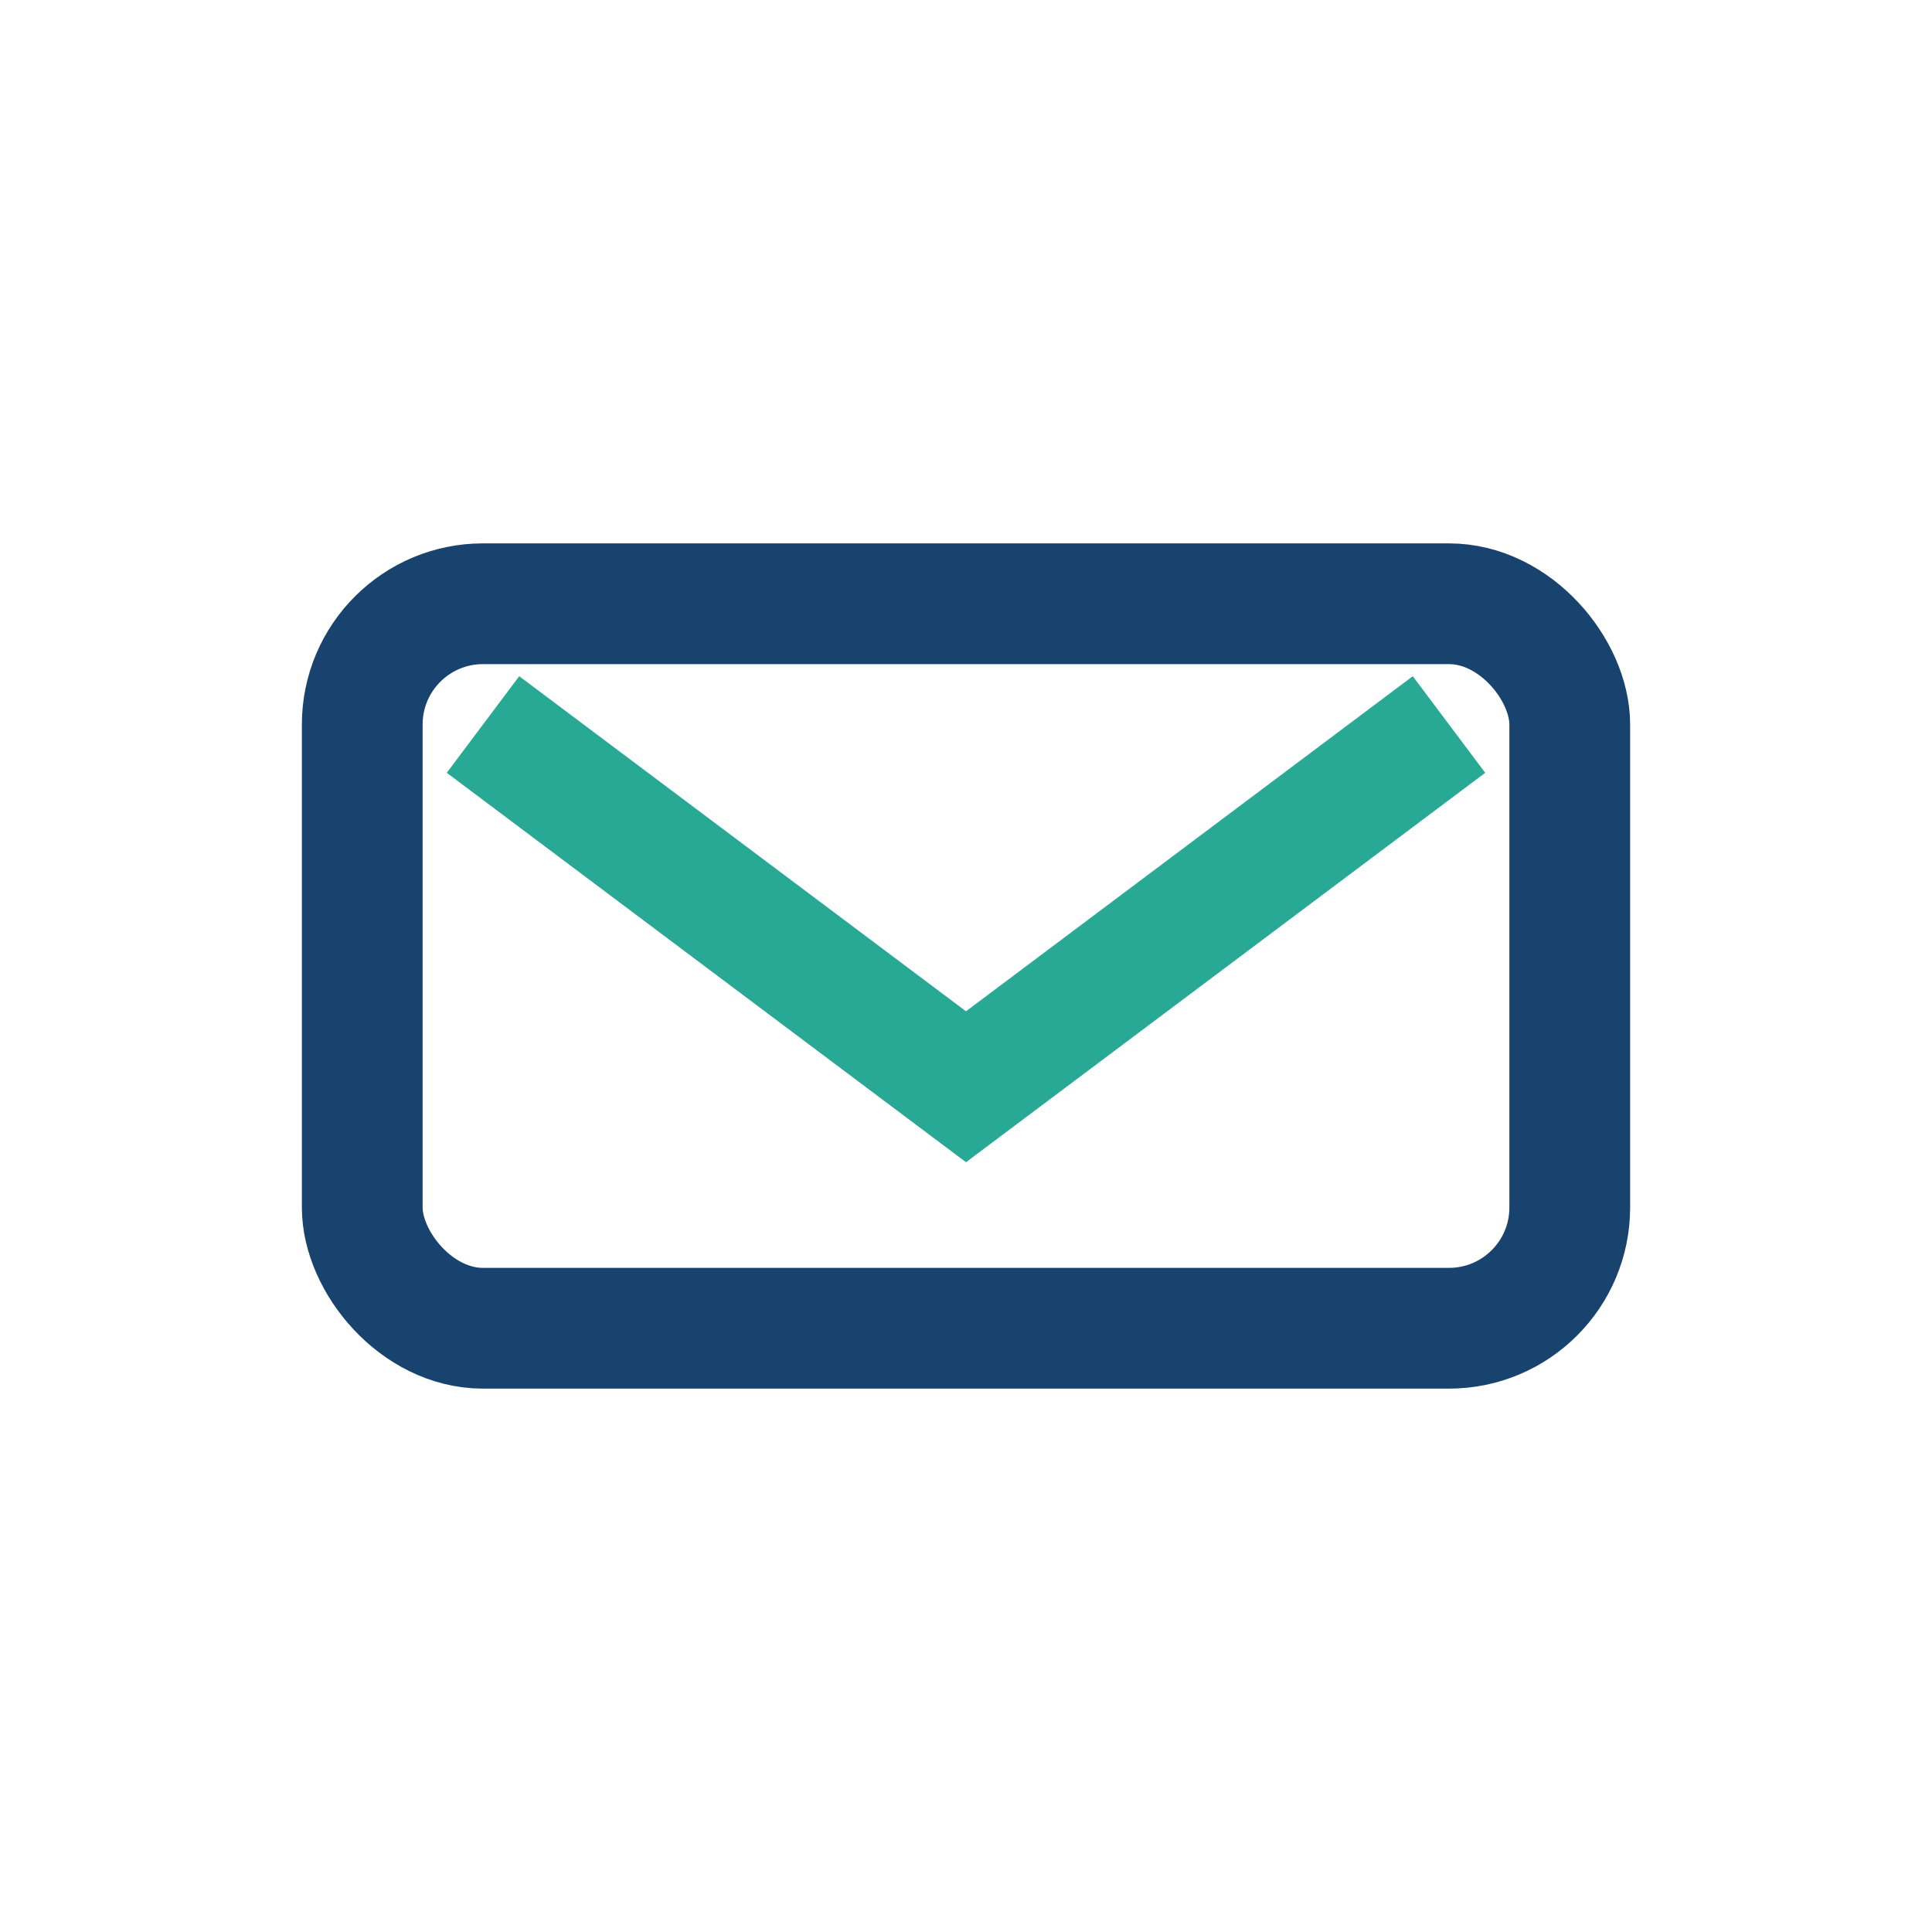
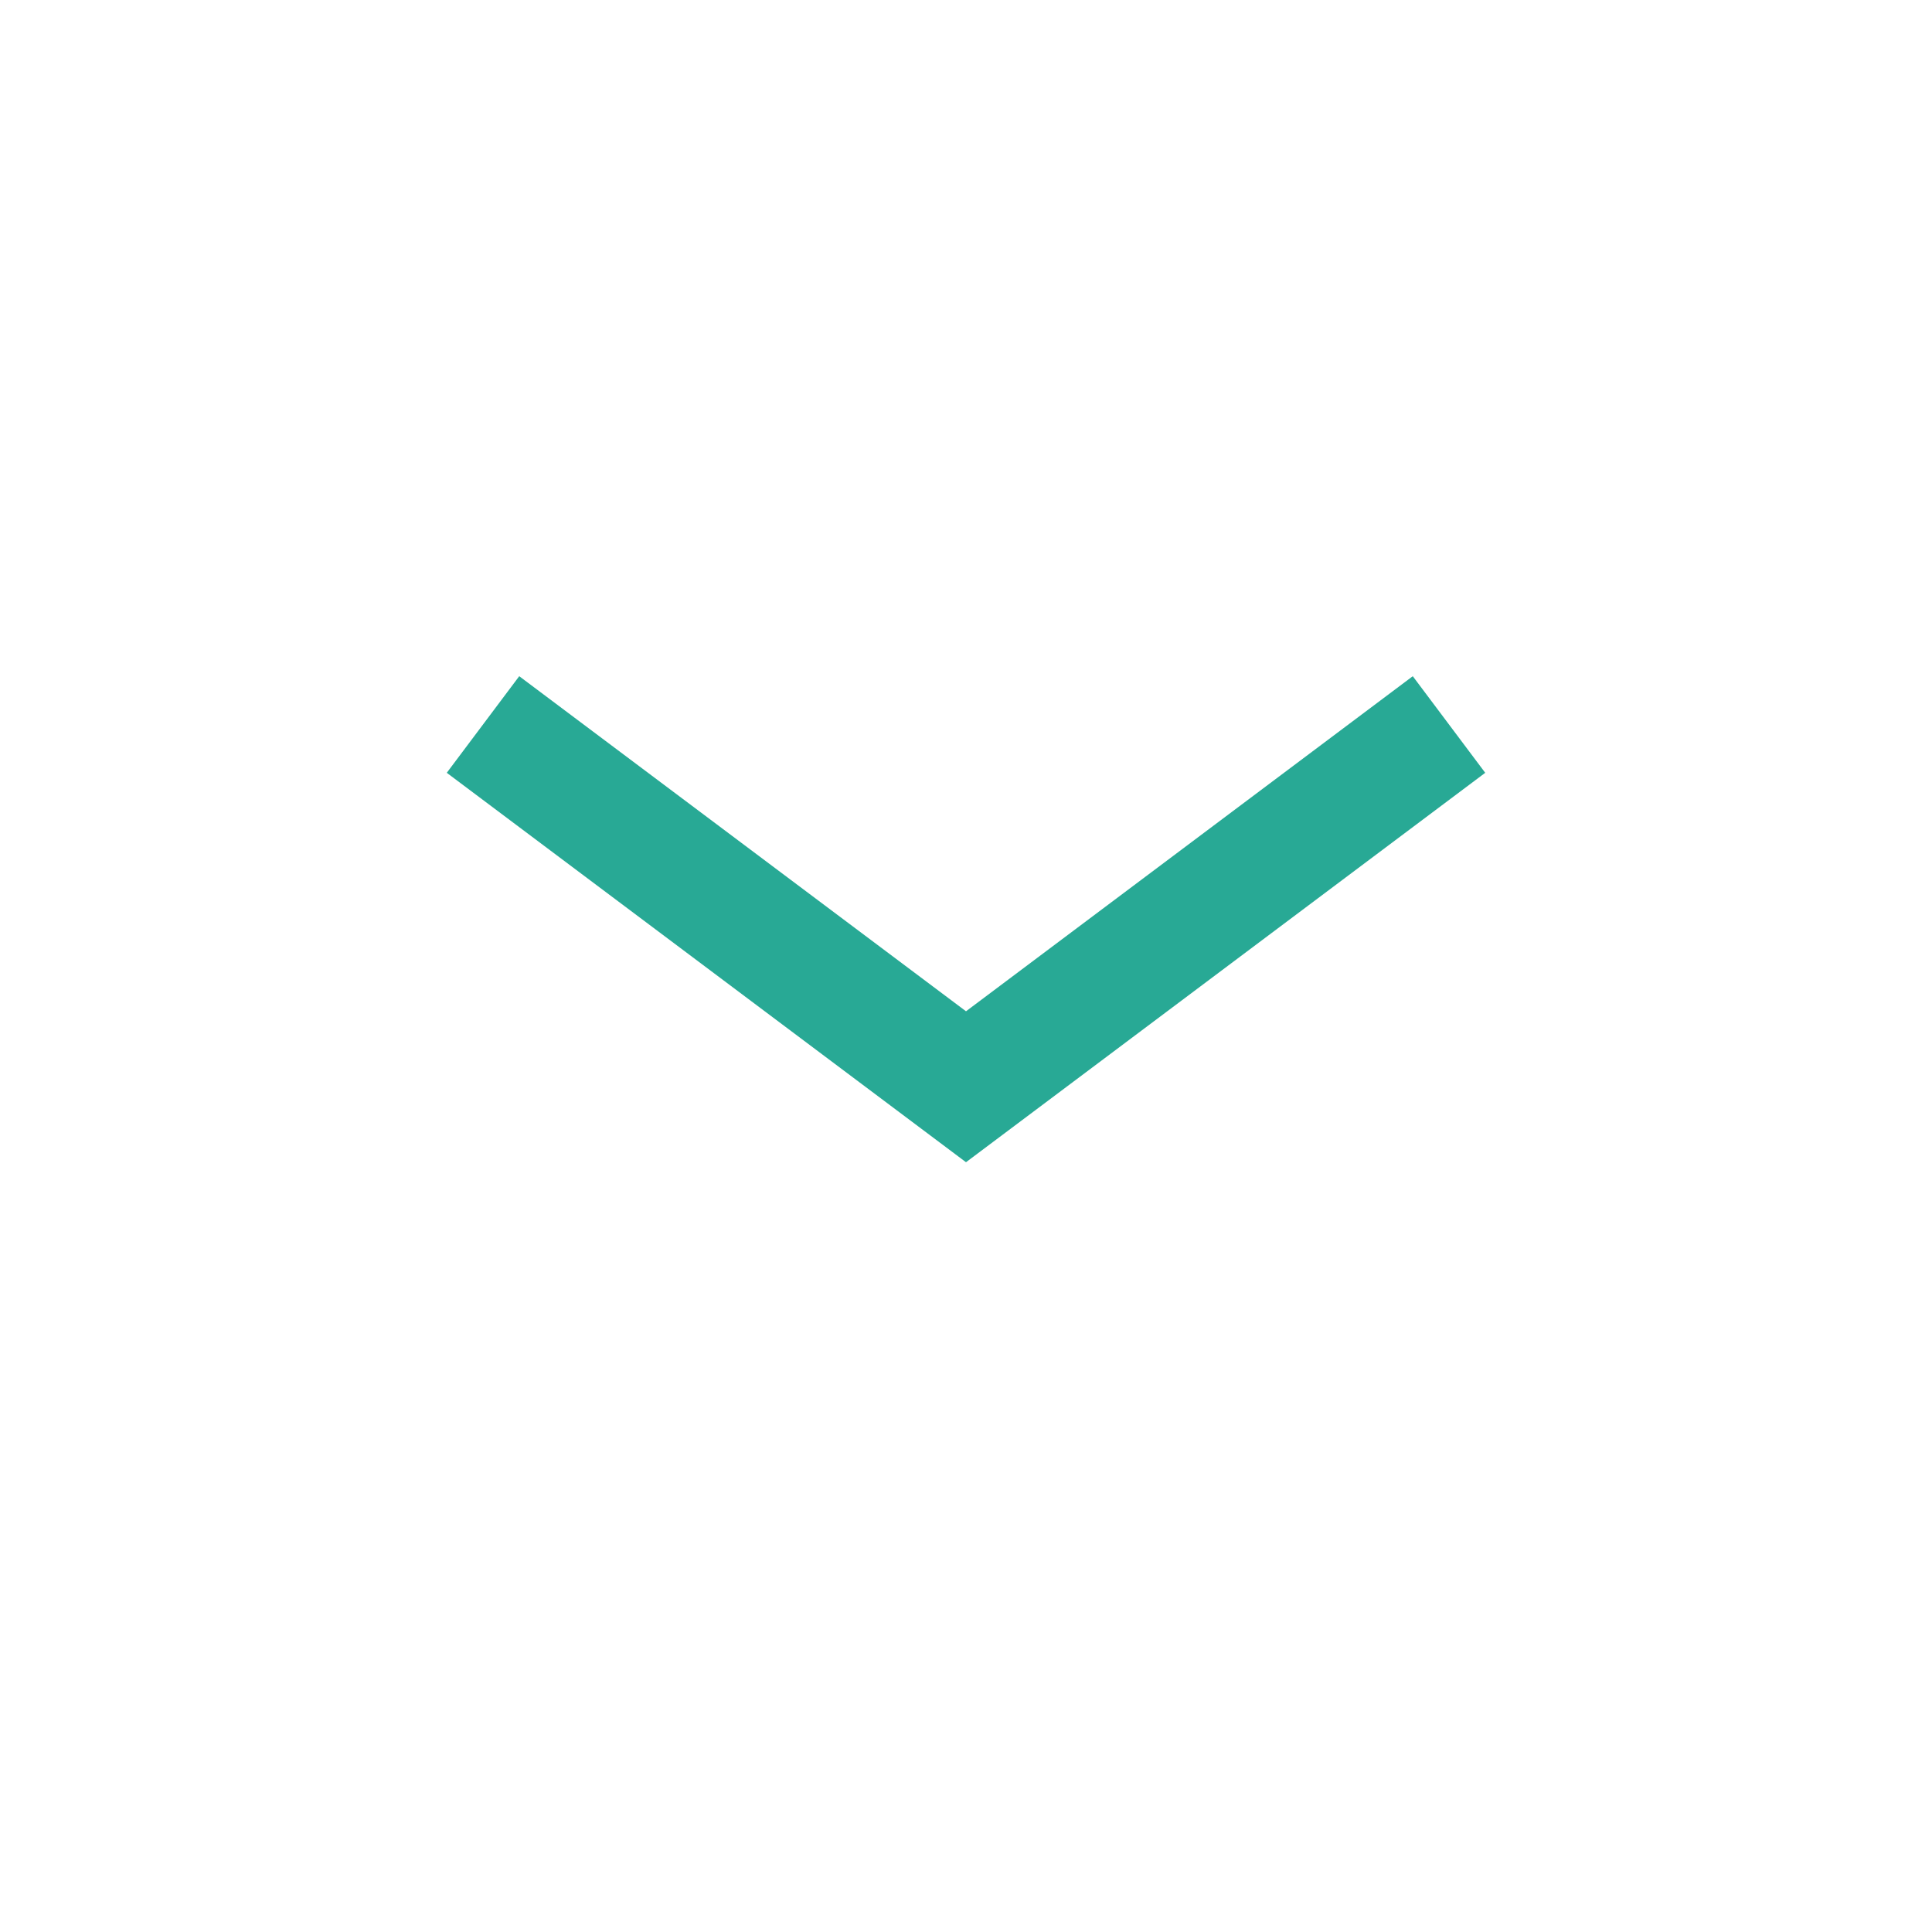
<svg xmlns="http://www.w3.org/2000/svg" width="32" height="32" viewBox="0 0 32 32">
-   <rect x="6" y="10" width="20" height="12" rx="2" stroke="#18436e" stroke-width="2" fill="none" />
  <path d="M8 12l8 6 8-6" stroke="#28a995" stroke-width="2" fill="none" />
</svg>